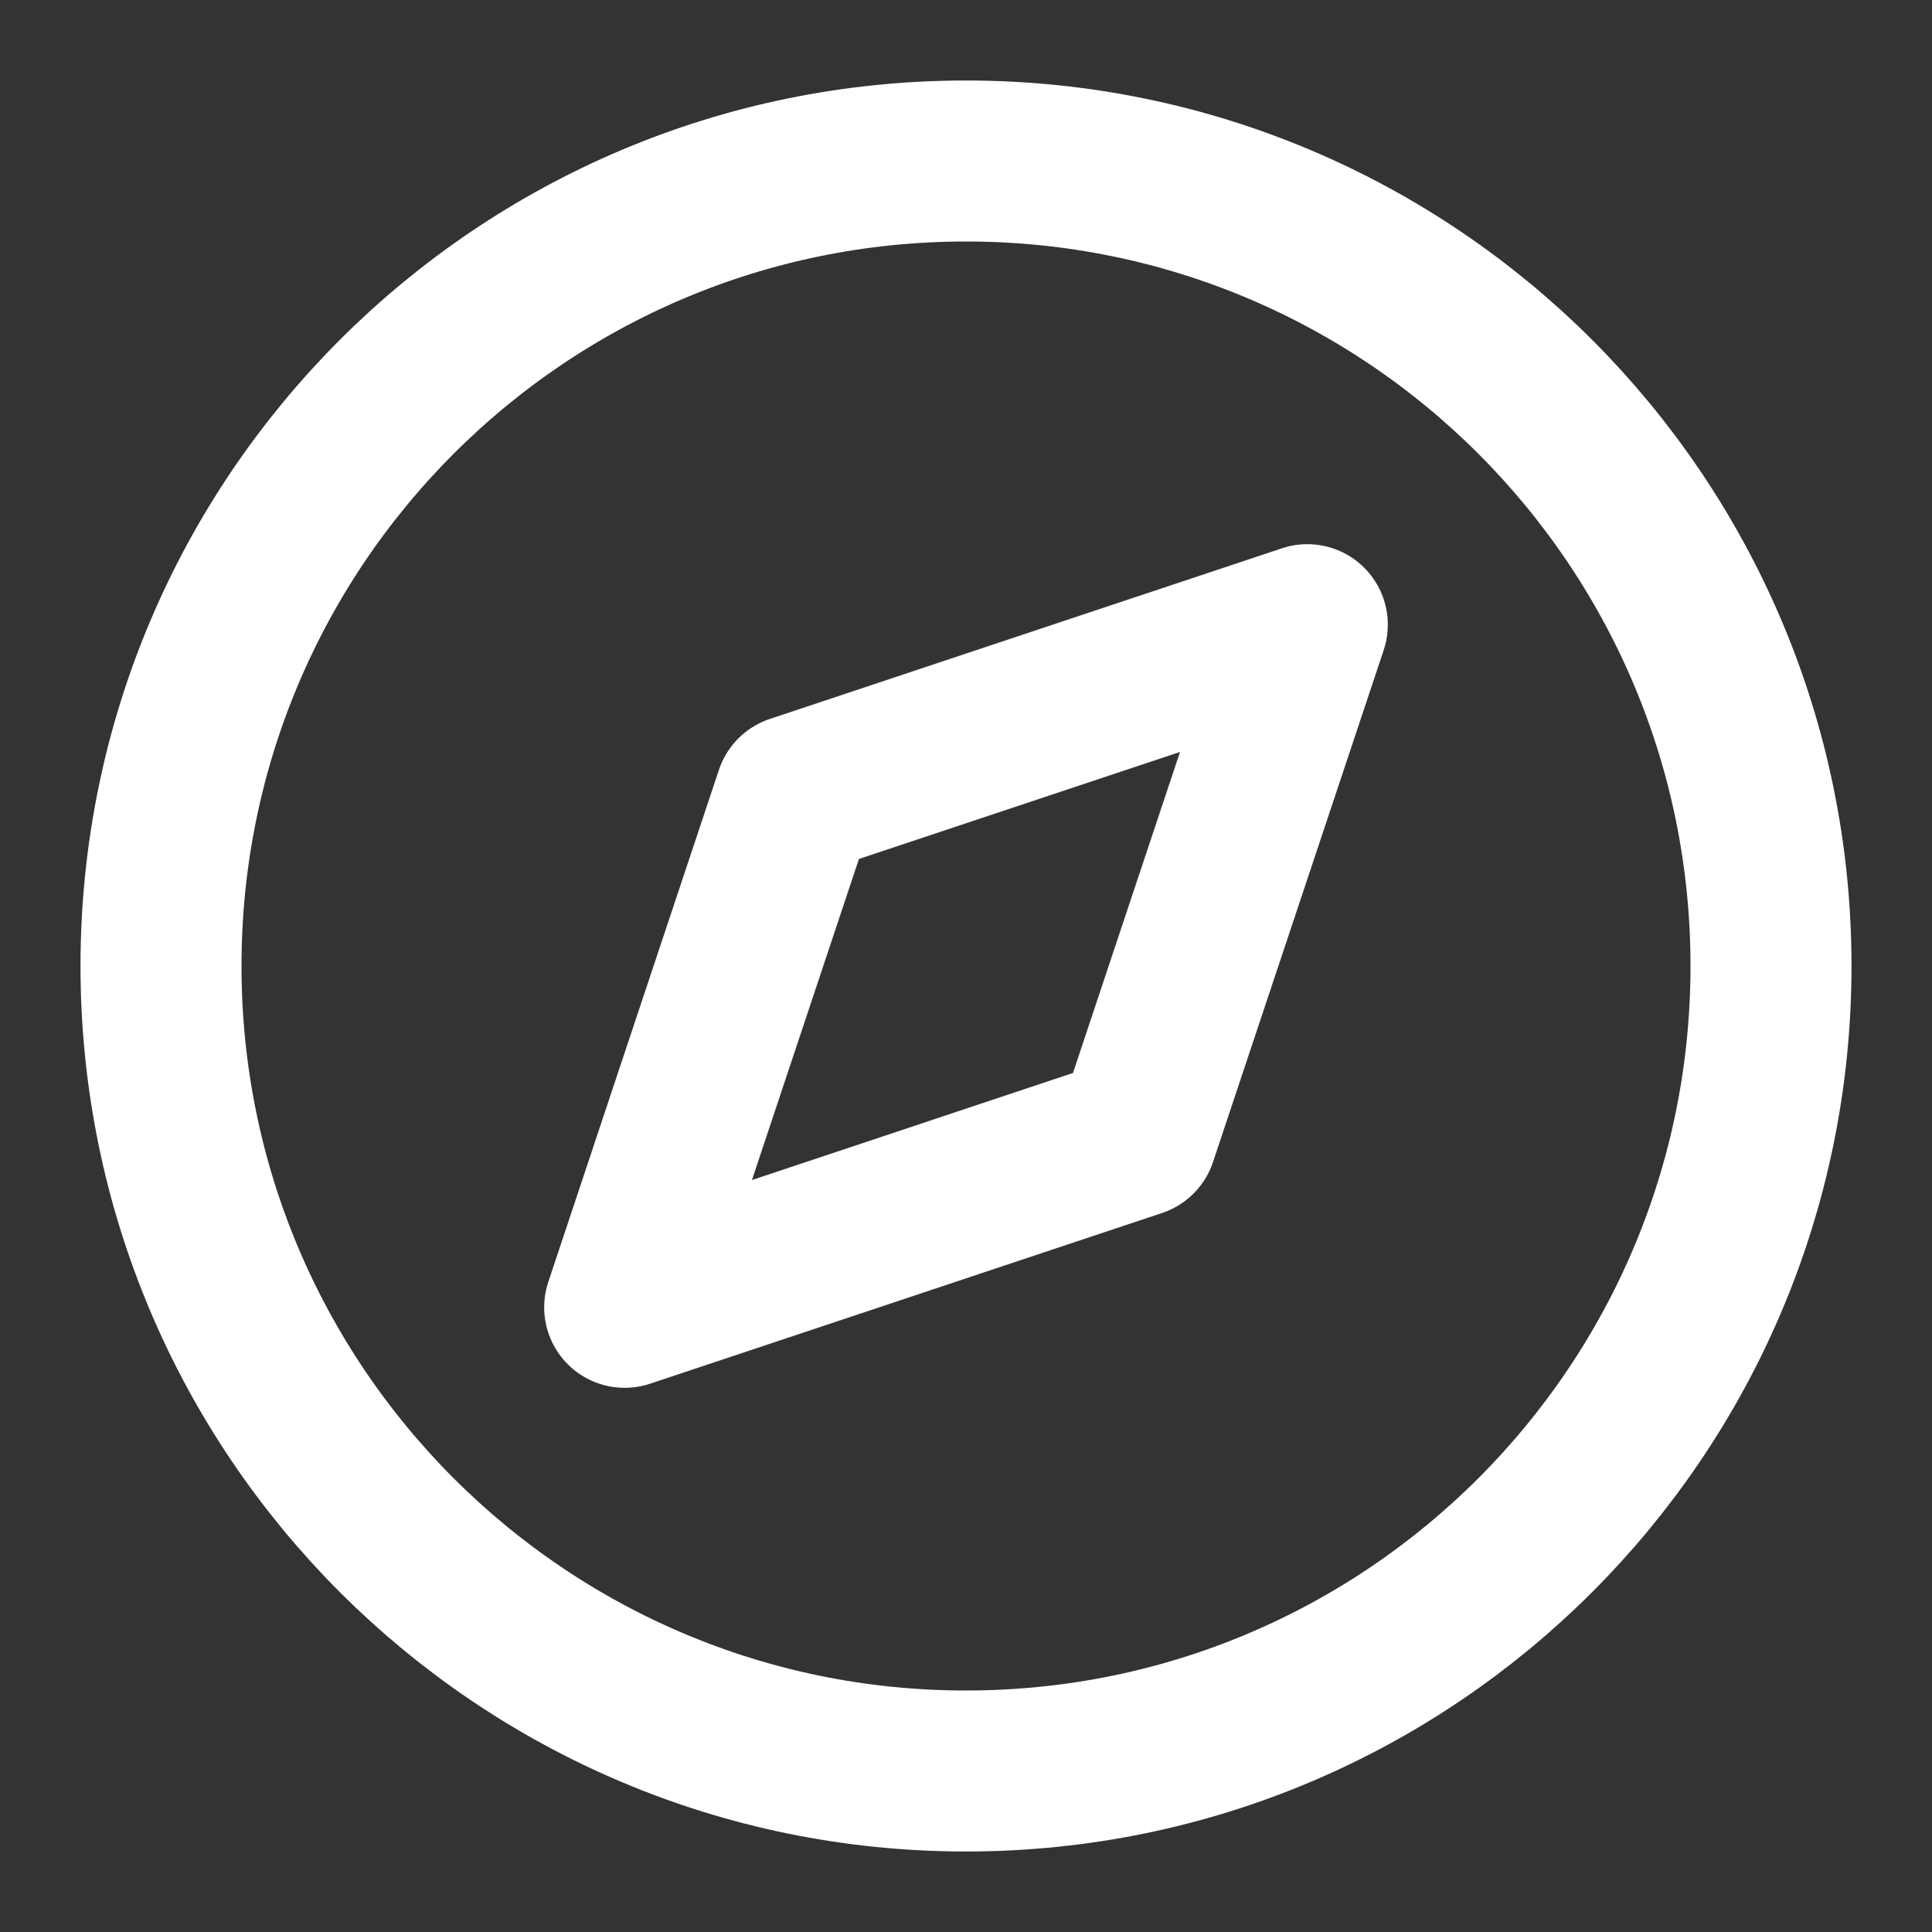
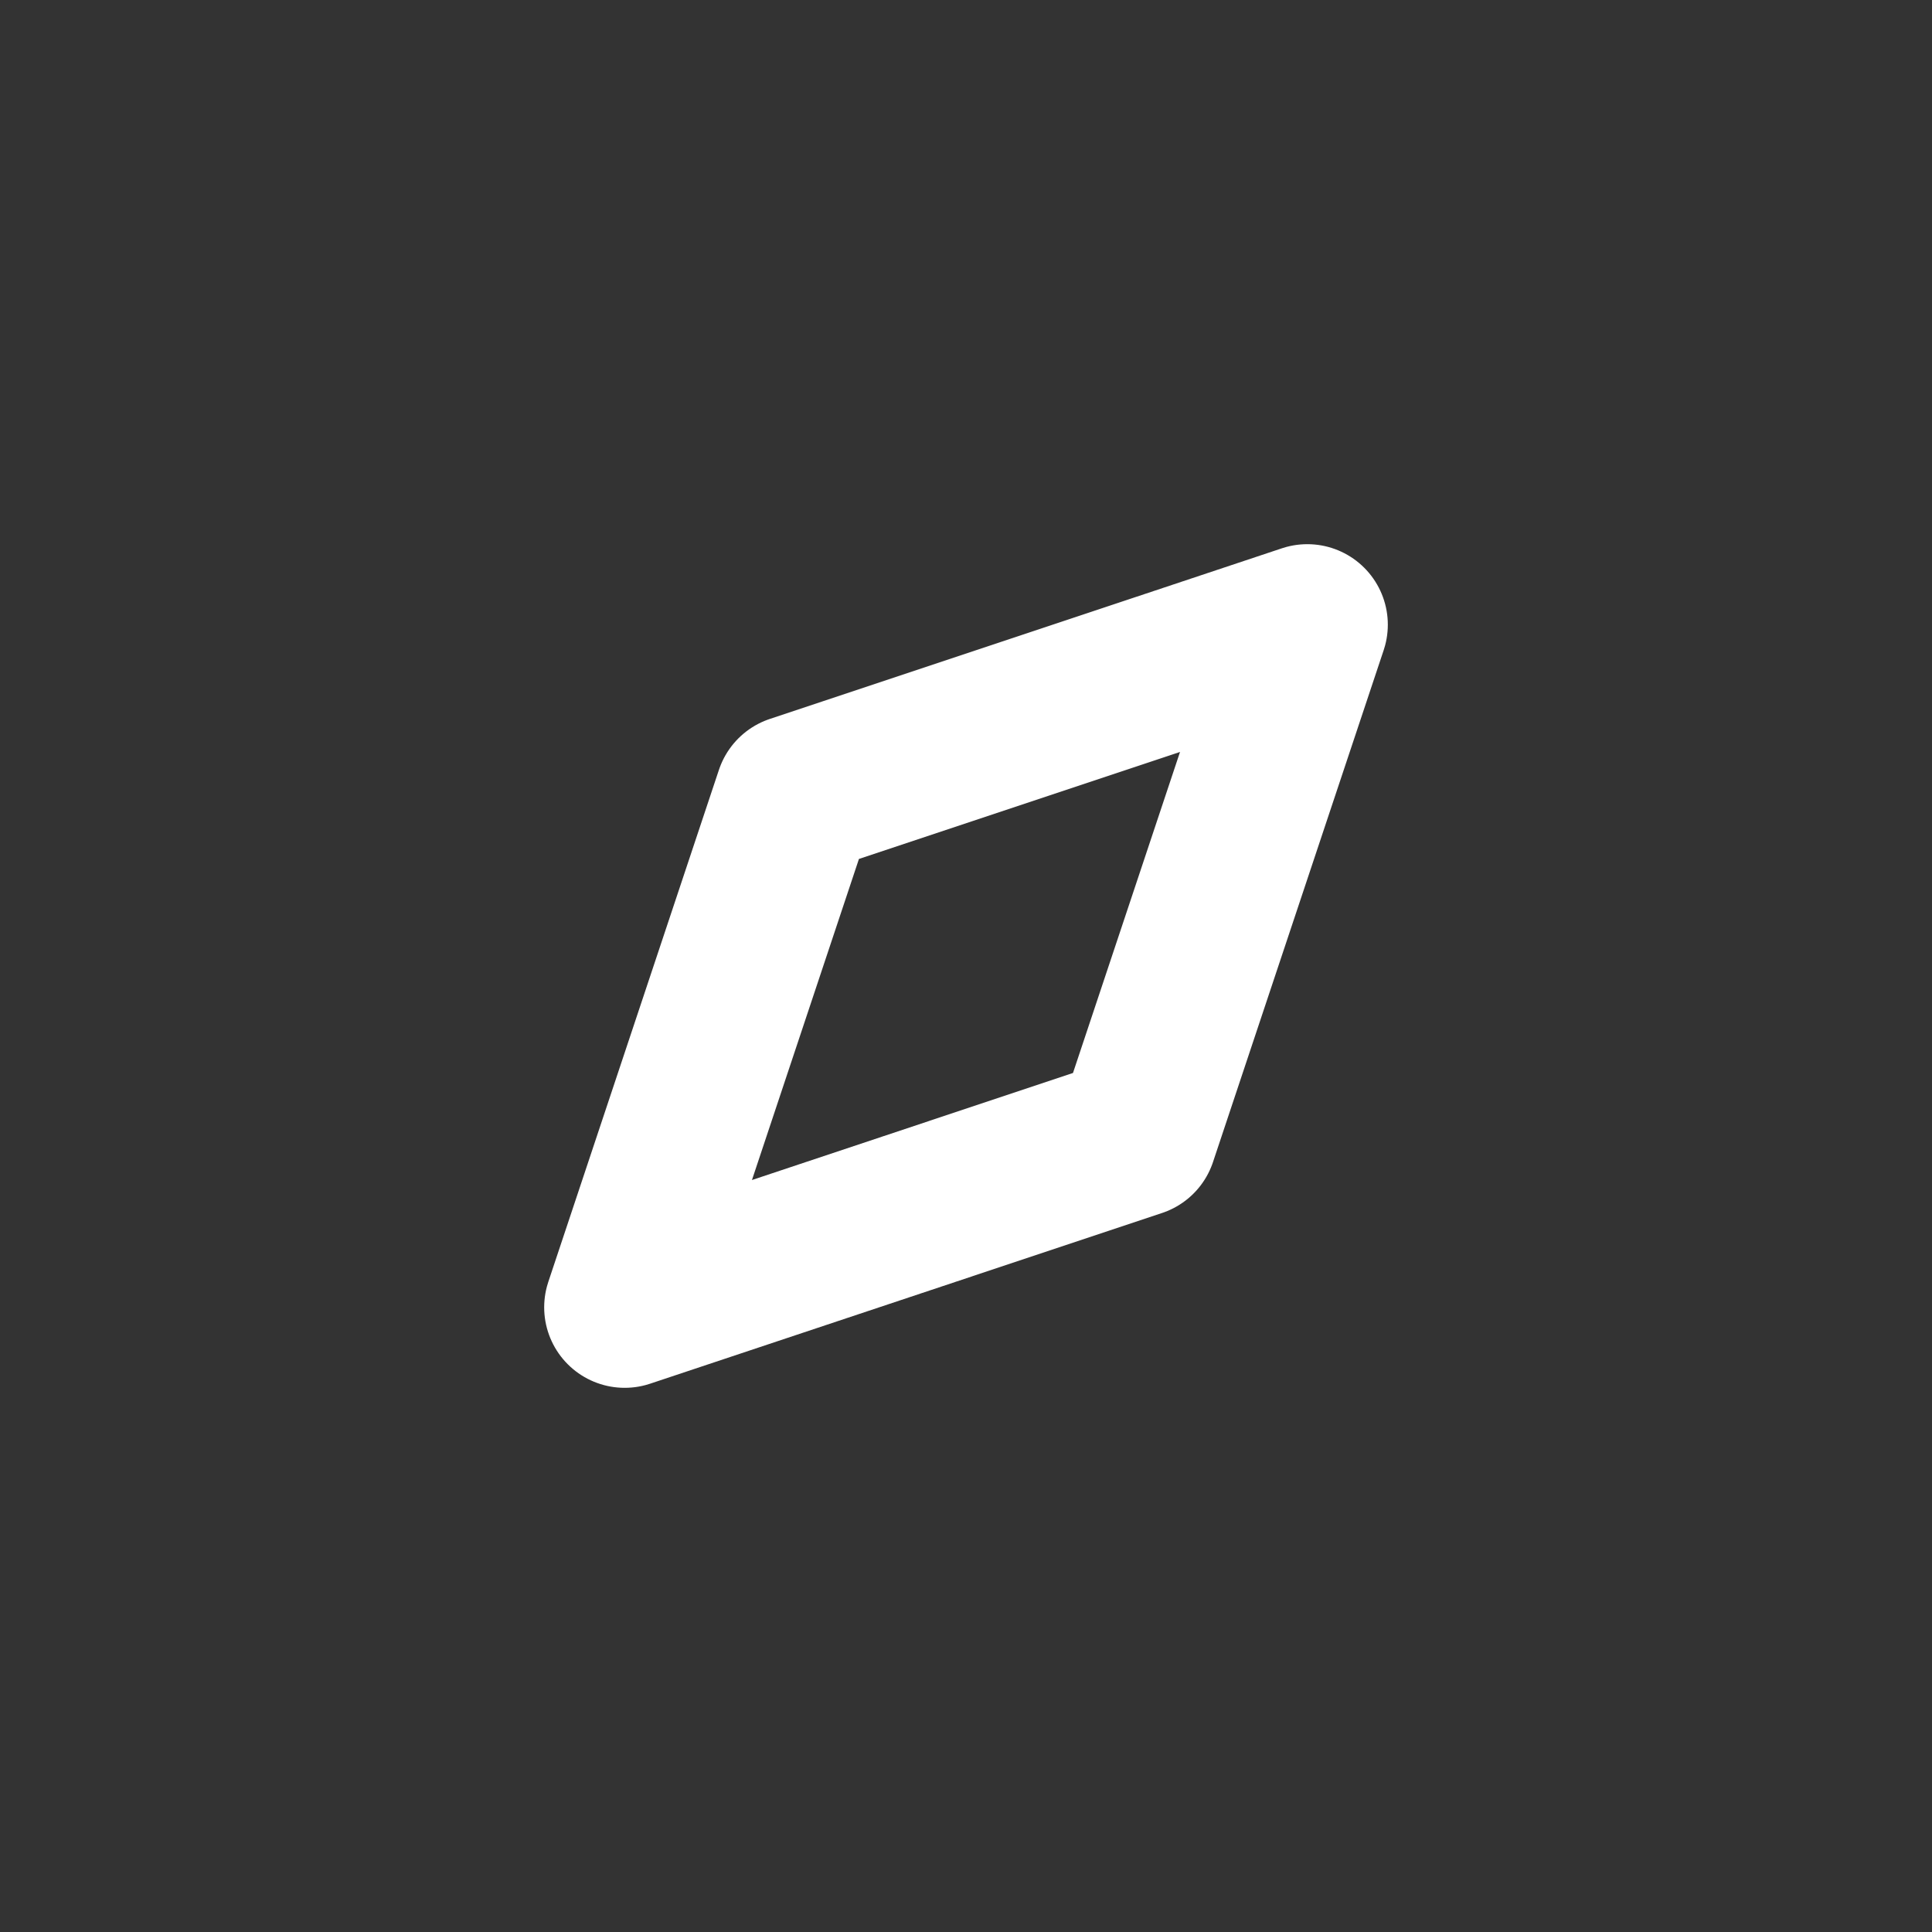
<svg xmlns="http://www.w3.org/2000/svg" width="48" height="48" viewBox="0 0 48 48" fill="none">
  <rect x="0" y="0" width="48" height="48" fill="#333333" stroke="none" />
-   <path d="M24 44C35.046 44 44 35.046 44 24C44 12.954 35.046 4 24 4C12.954 4 4 12.954 4 24C4 35.046 12.954 44 24 44Z" stroke="white" stroke-width="4" stroke-linecap="round" stroke-linejoin="round" />
  <path d="M32.48 15.52L28.239 28.239L15.52 32.48L19.759 19.759L32.48 15.52Z" stroke="white" stroke-width="4" stroke-linecap="round" stroke-linejoin="round" />
</svg>